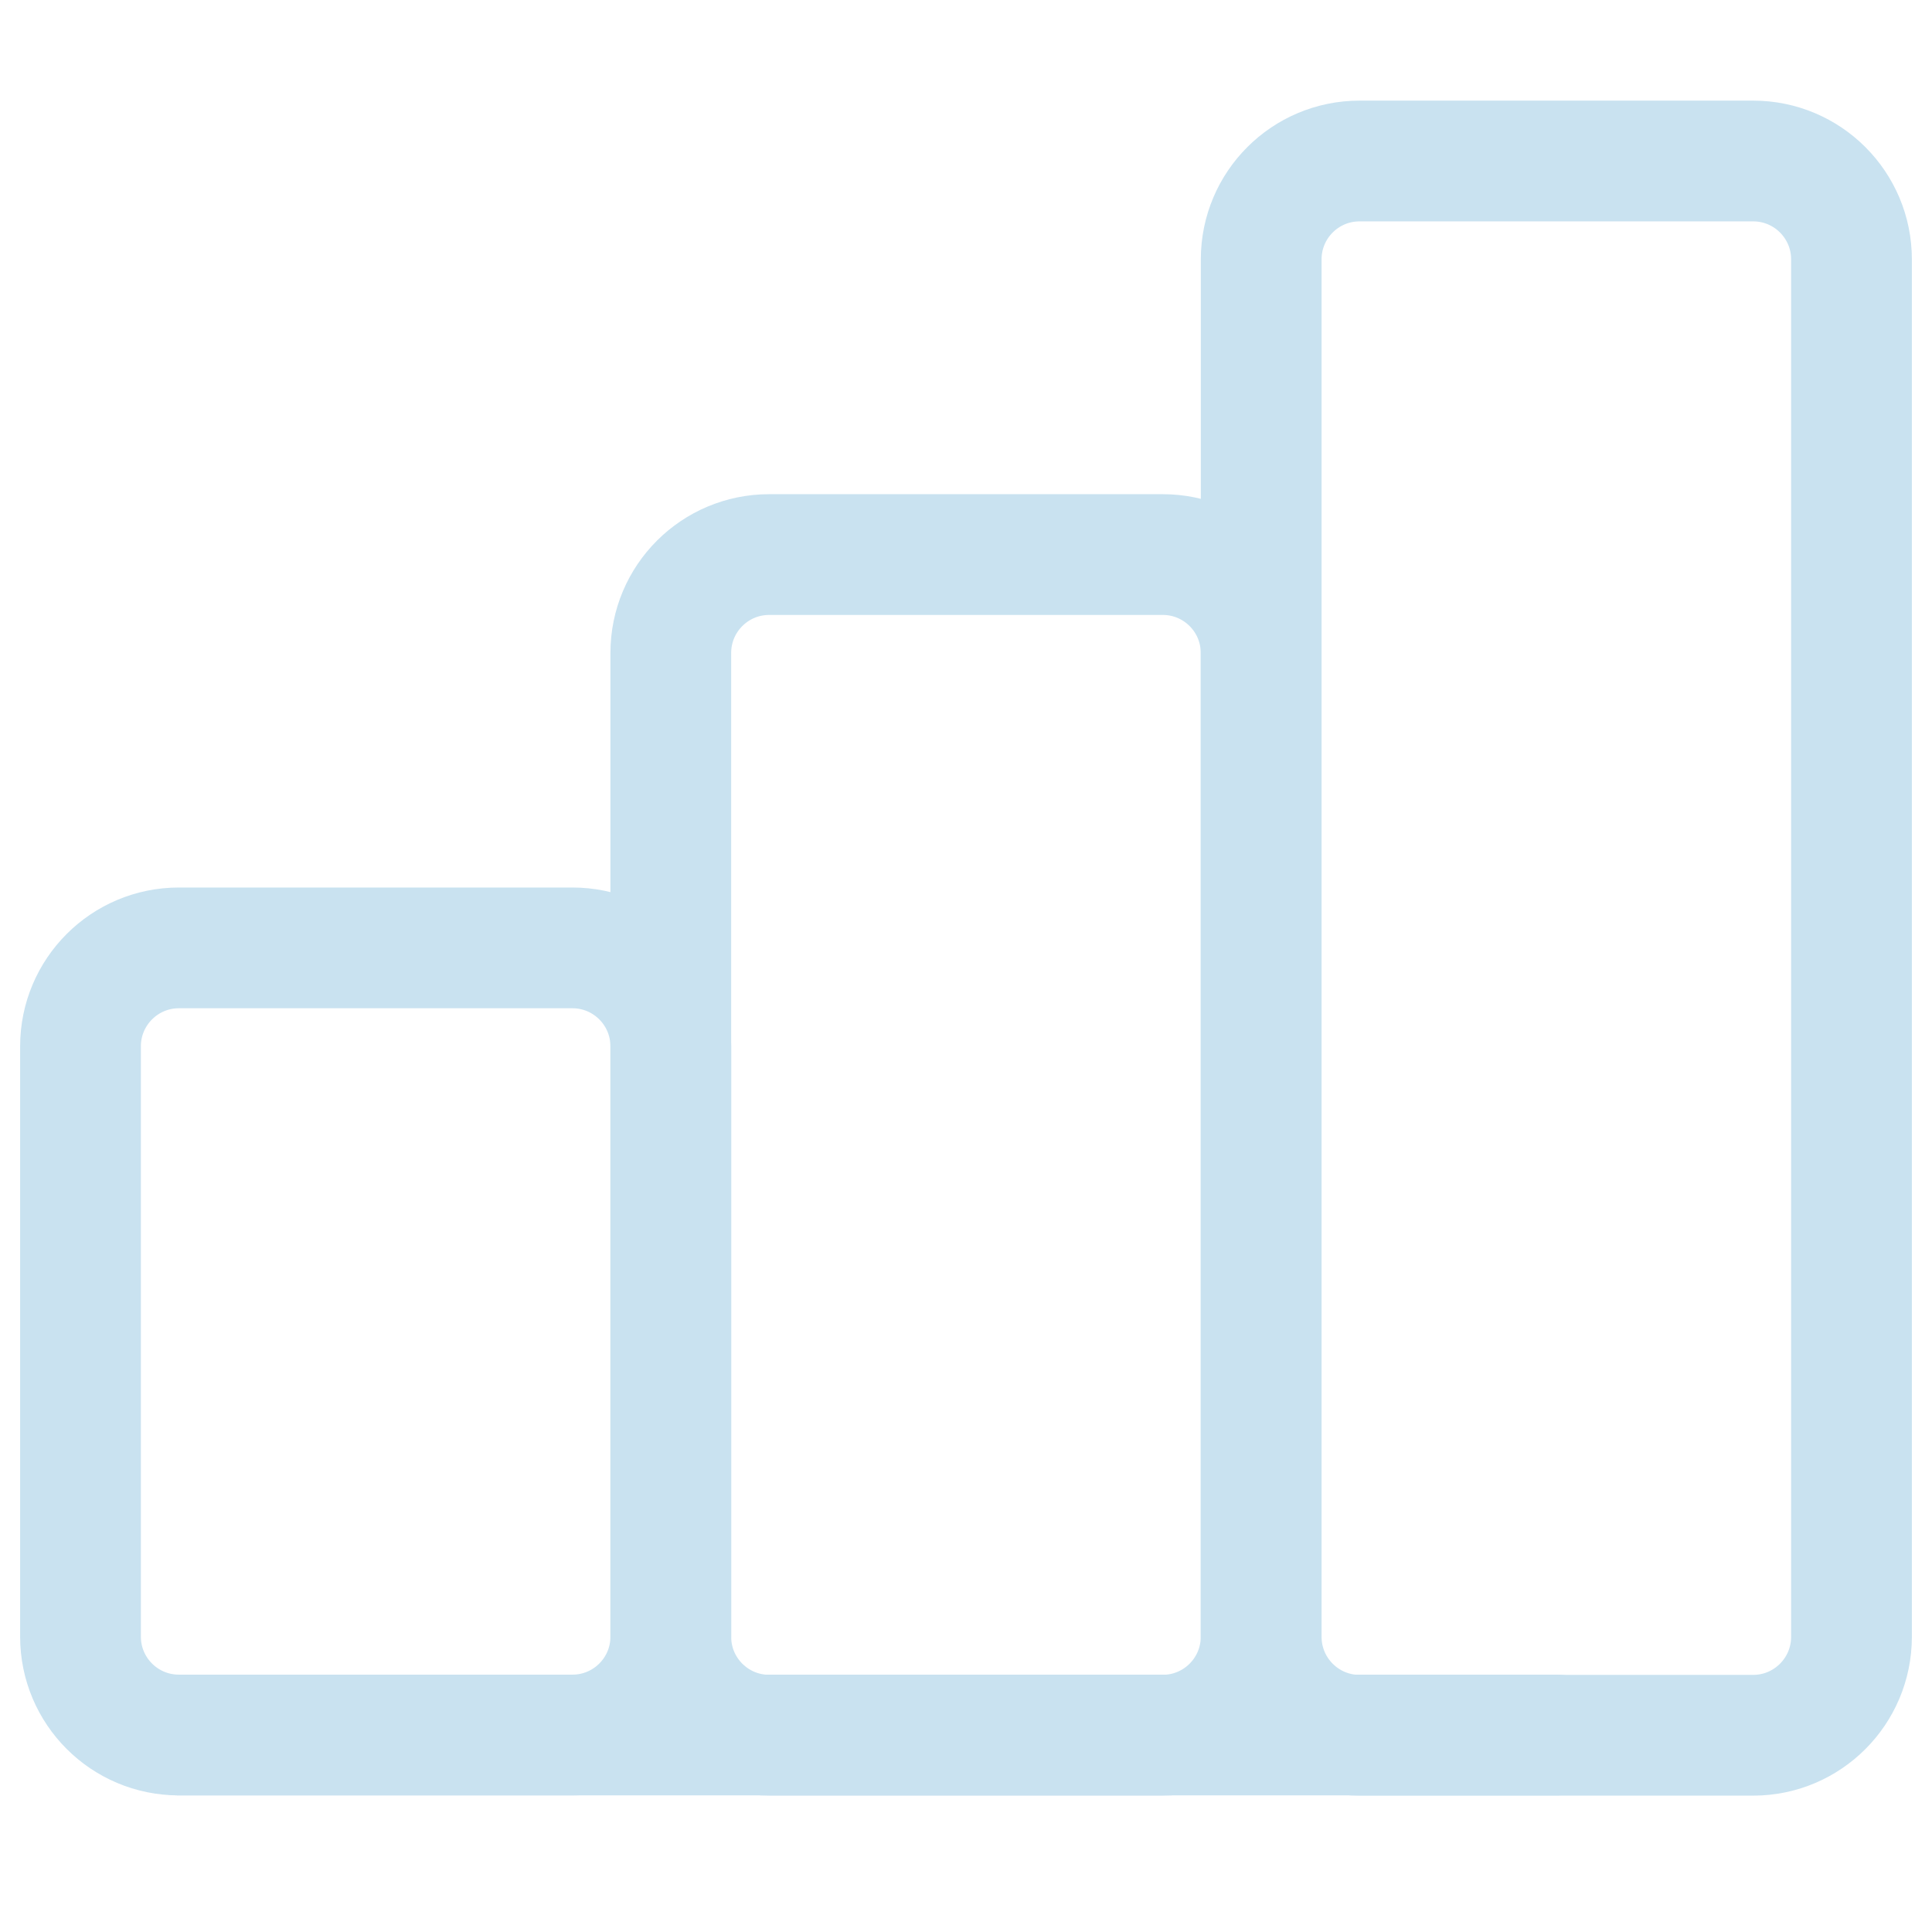
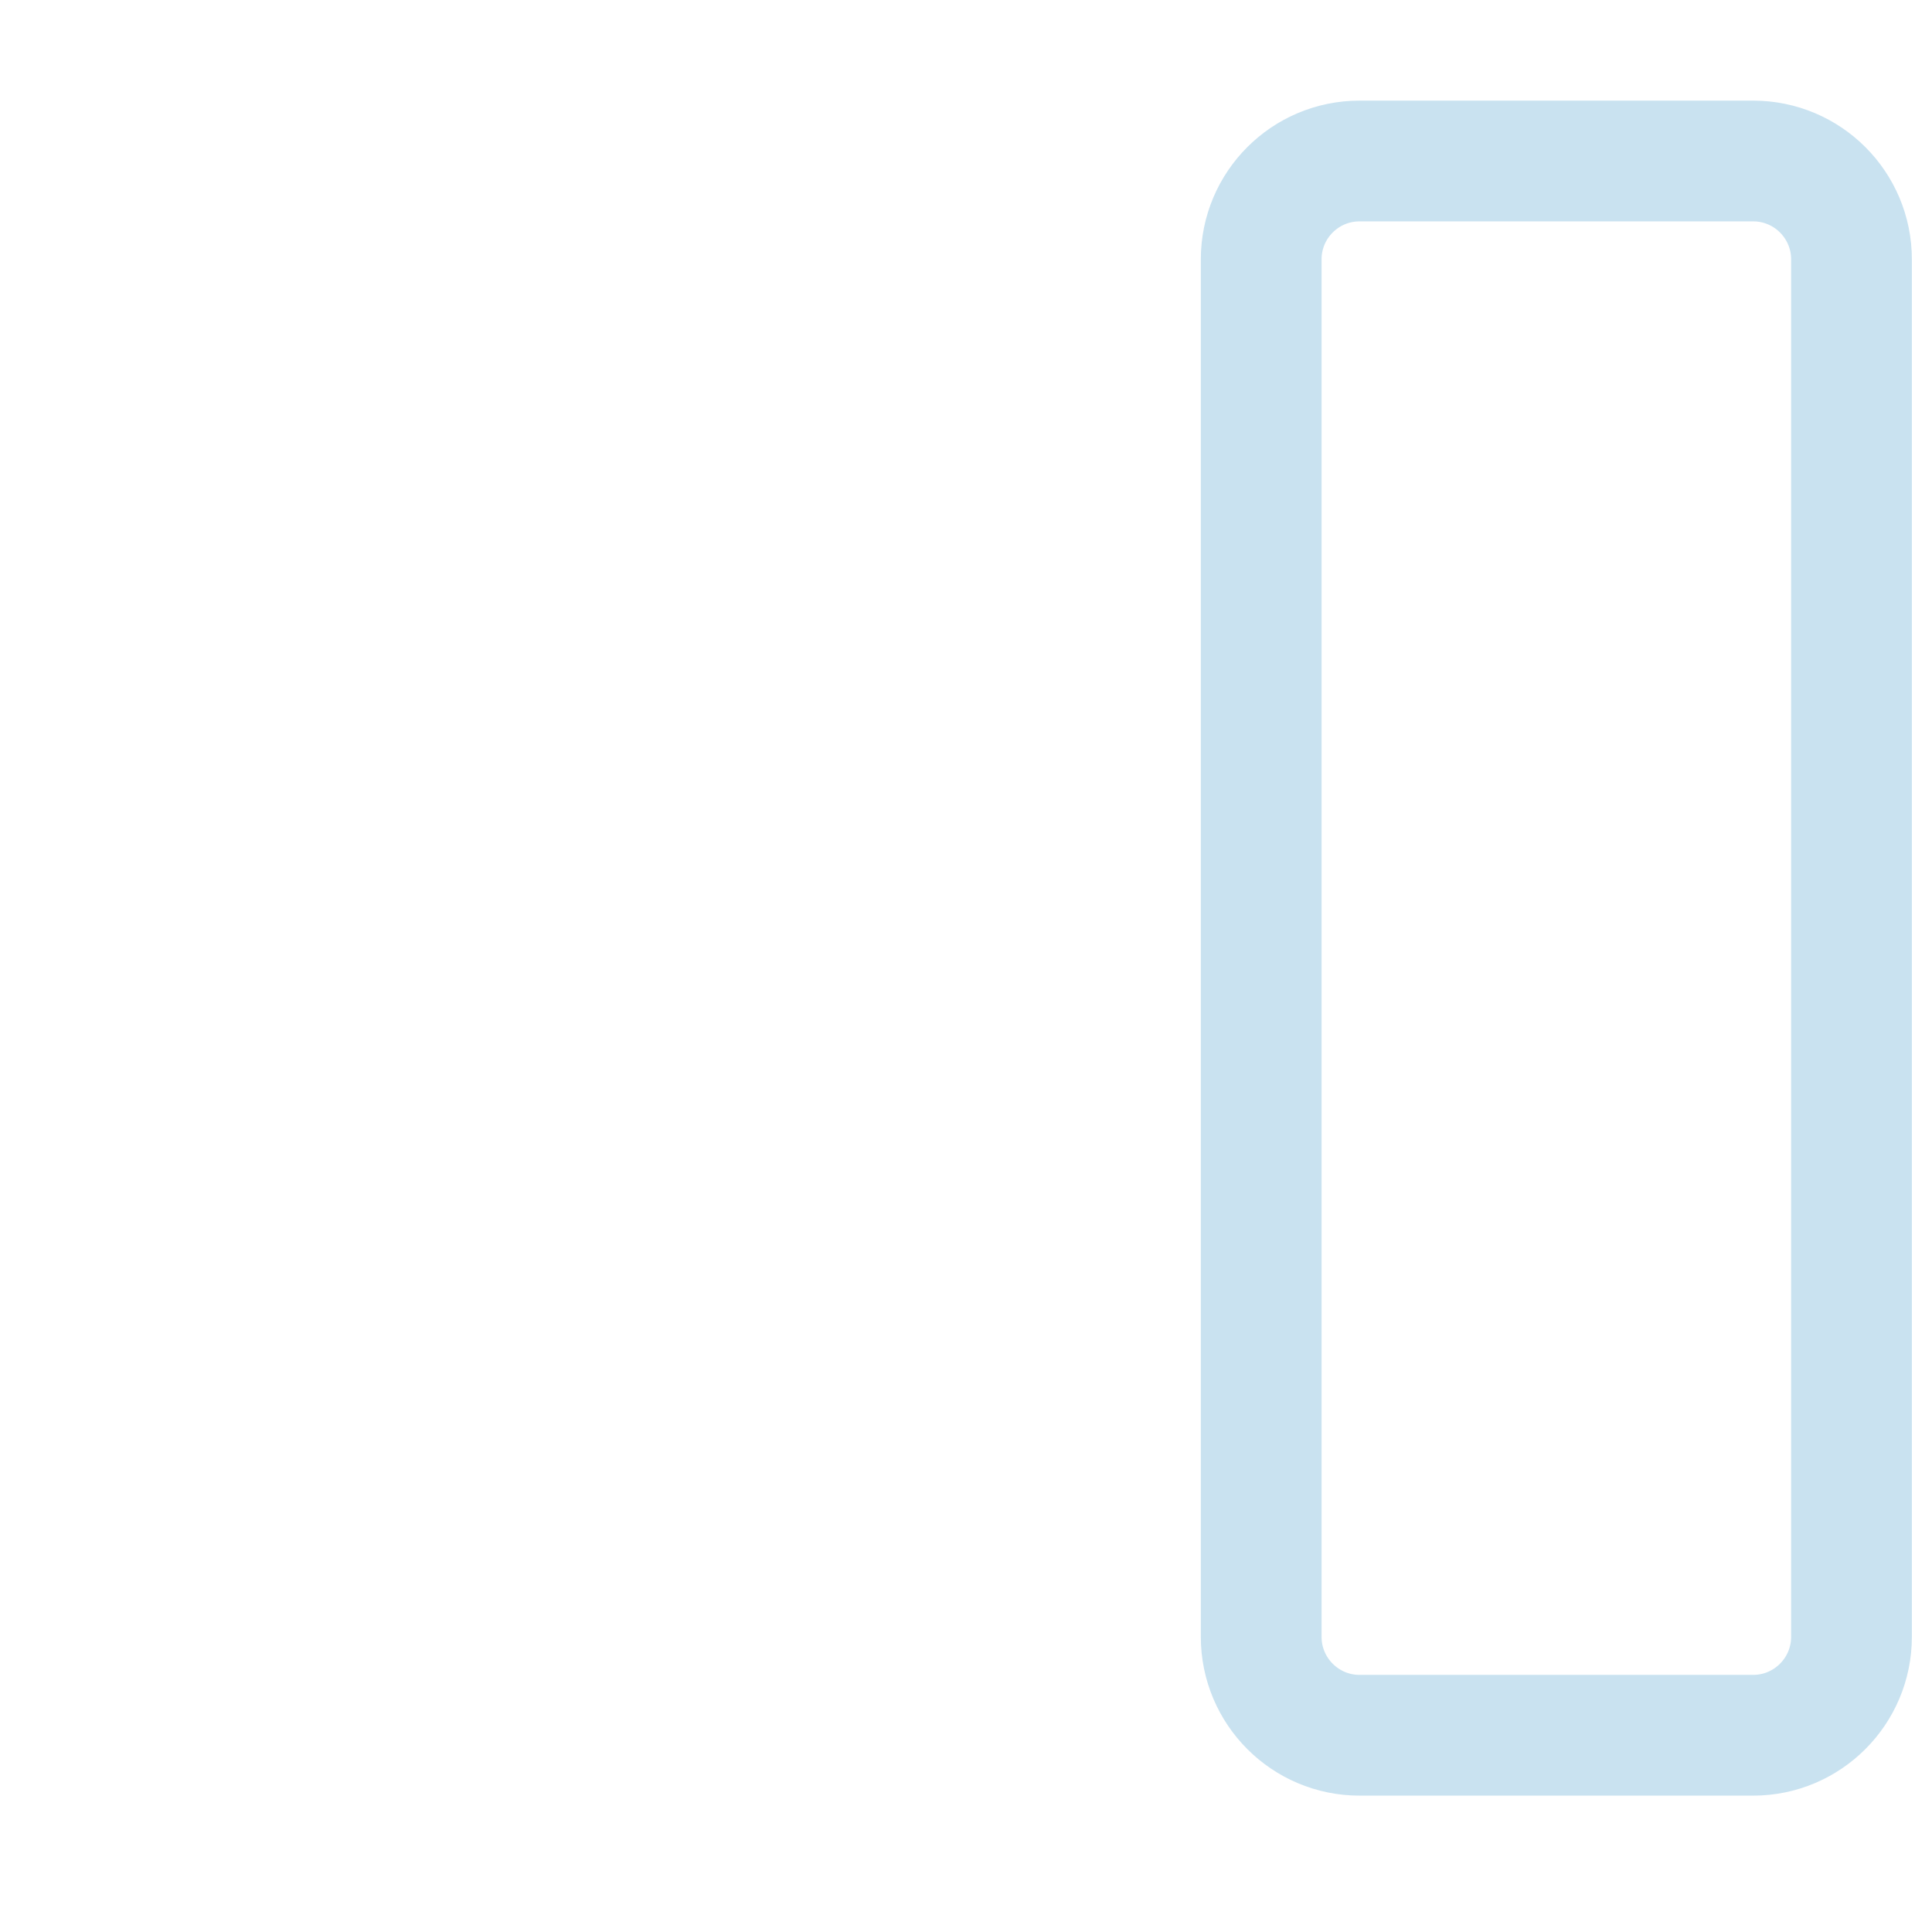
<svg xmlns="http://www.w3.org/2000/svg" width="24" height="24" viewBox="0 0 24 24" fill="none">
-   <path d="M7.111 11.775H2.222C1.547 11.775 1 12.323 1 12.998V20.331C1 21.006 1.547 21.553 2.222 21.553H7.111C7.786 21.553 8.333 21.006 8.333 20.331V12.998C8.333 12.323 7.786 11.775 7.111 11.775Z" stroke="#C9E2F0" stroke-width="1.5" stroke-linecap="round" stroke-linejoin="round" />
-   <path d="M14.444 6.889H9.555C8.88 6.889 8.333 7.436 8.333 8.111V20.333C8.333 21.008 8.88 21.555 9.555 21.555H14.444C15.119 21.555 15.666 21.008 15.666 20.333V8.111C15.666 7.436 15.119 6.889 14.444 6.889Z" stroke="#C9E2F0" stroke-width="1.5" stroke-linecap="round" stroke-linejoin="round" />
-   <path d="M21.778 2H16.889C16.214 2 15.667 2.547 15.667 3.222V20.333C15.667 21.008 16.214 21.556 16.889 21.556H21.778C22.453 21.556 23 21.008 23 20.333V3.222C23 2.547 22.453 2 21.778 2Z" stroke="#C9E2F0" stroke-width="1.5" stroke-linecap="round" stroke-linejoin="round" />
-   <path d="M2.223 21.553H19.334" stroke="#C9E2F0" stroke-width="1.5" stroke-linecap="round" stroke-linejoin="round" />
+   <path d="M21.778 2H16.889C16.214 2 15.667 2.547 15.667 3.222V20.333C15.667 21.008 16.214 21.556 16.889 21.556H21.778C22.453 21.556 23 21.008 23 20.333V3.222C23 2.547 22.453 2 21.778 2" stroke="#C9E2F0" stroke-width="1.5" stroke-linecap="round" stroke-linejoin="round" />
</svg>